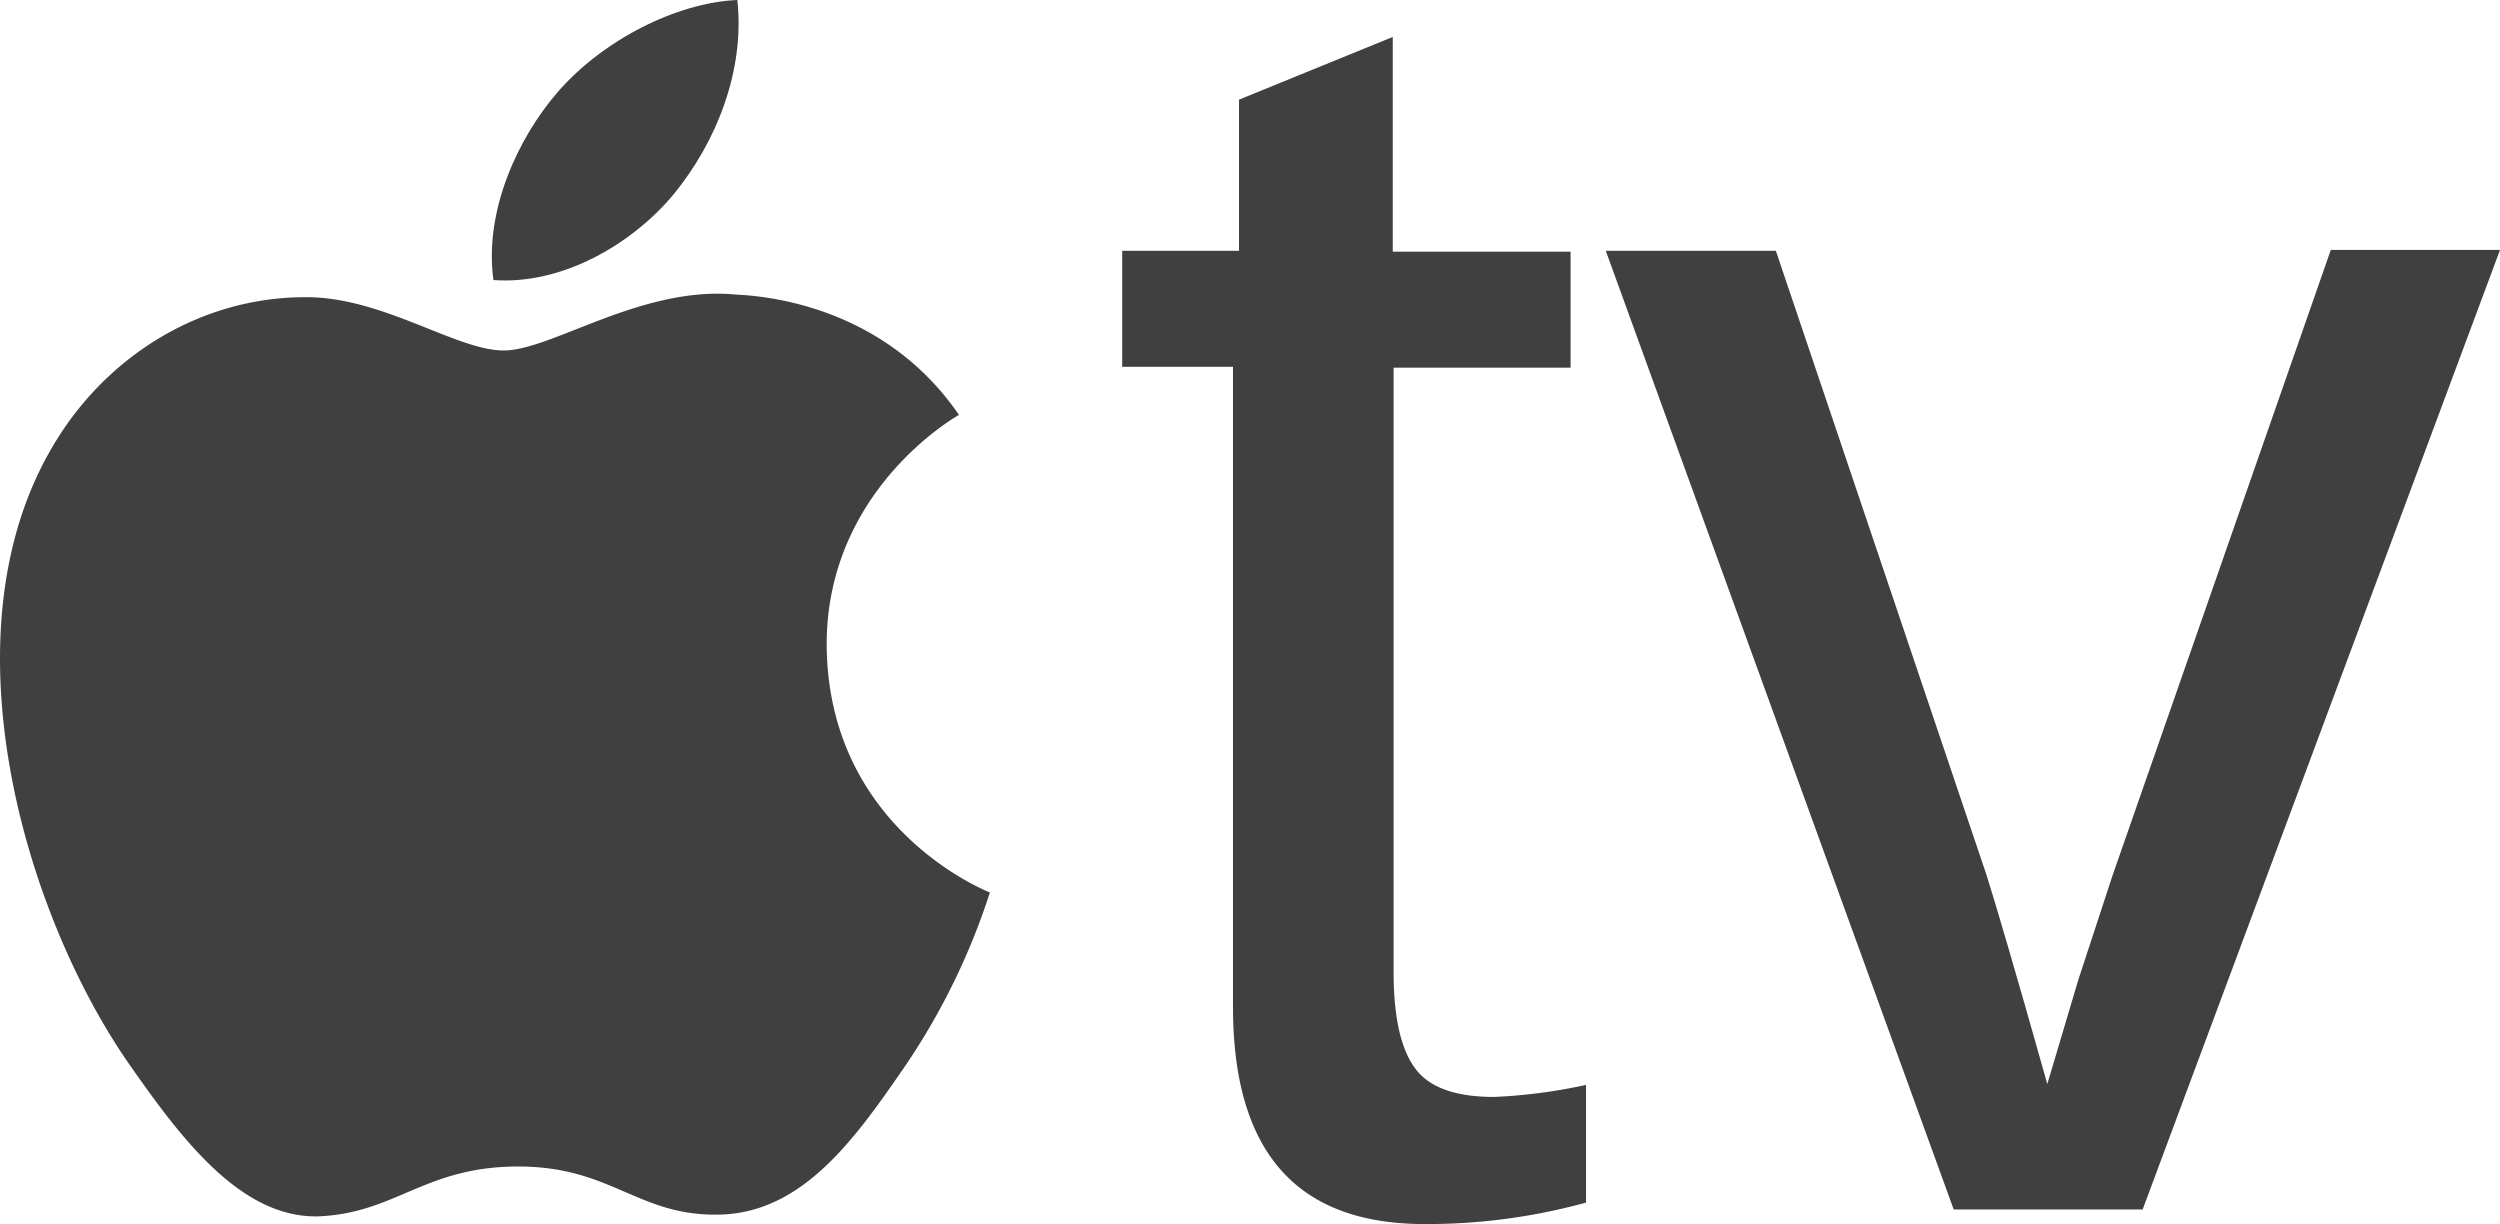
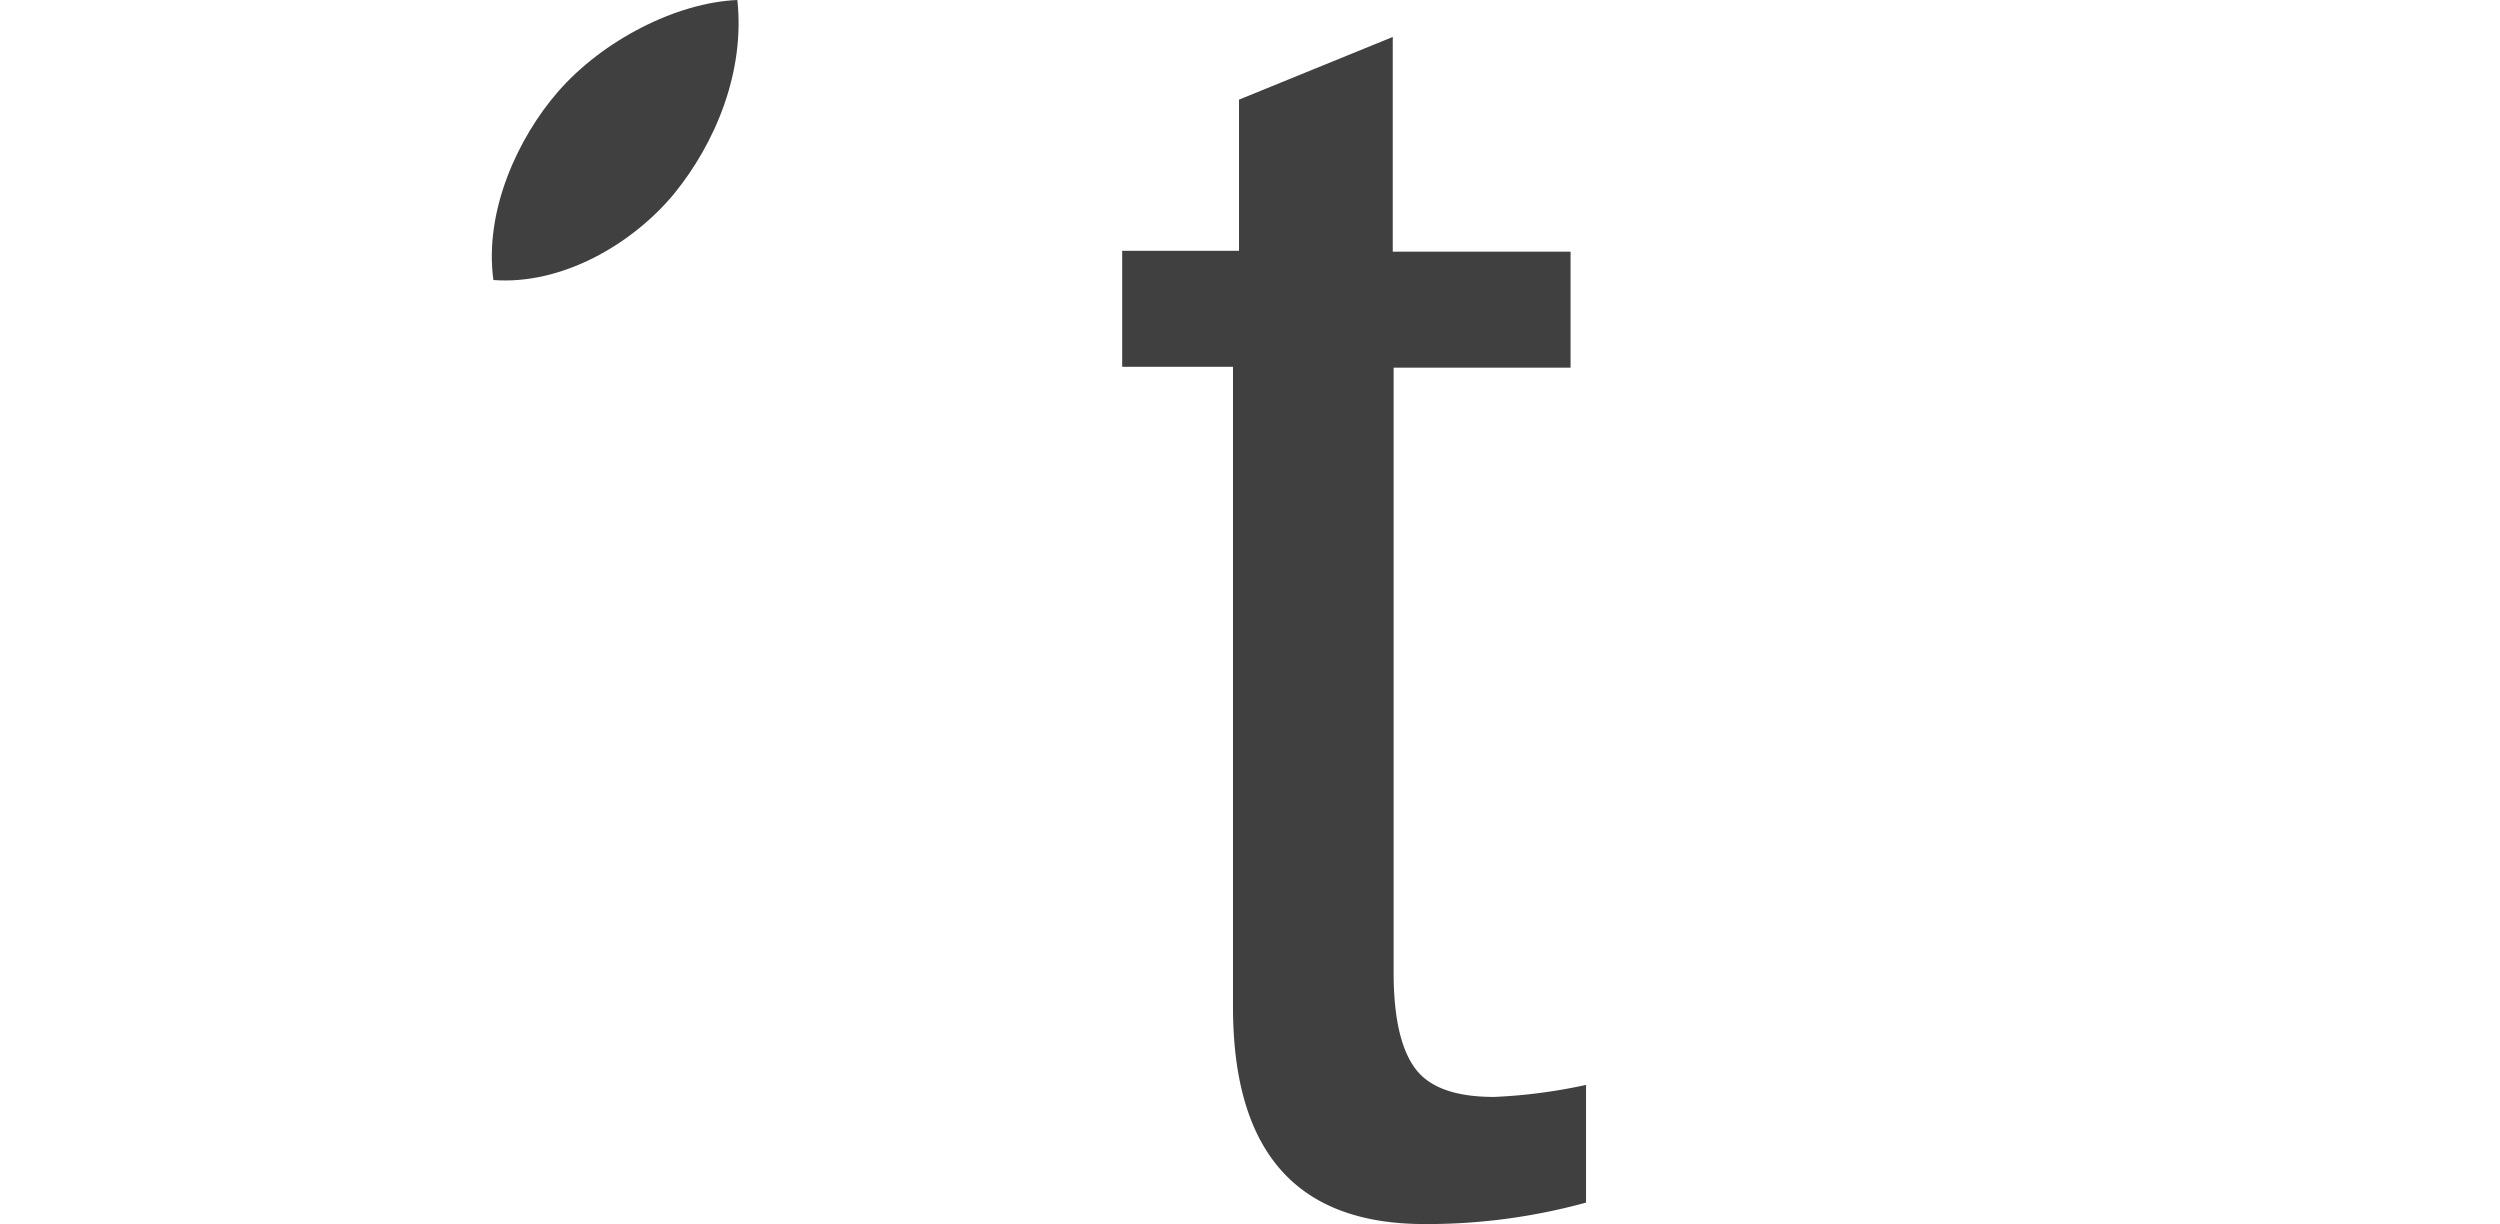
<svg xmlns="http://www.w3.org/2000/svg" id="Слой_1" data-name="Слой 1" viewBox="0 0 291.04 142.5">
  <defs>
    <style>.cls-1{fill:#404040;}</style>
  </defs>
  <title>AppleTV_Black</title>
-   <path class="cls-1" d="M102.4,85.3c.2,21.4,18.8,28.6,19,28.7a79.09,79.09,0,0,1-9.8,20.1c-5.9,8.6-12,17.2-21.7,17.4-9.5.2-12.5-5.6-23.4-5.6s-14.2,5.4-23.2,5.8c-9.2.3-16.3-9.4-22.3-18C8.9,116.1-.4,84,12.1,62.4c6.2-10.8,17.3-17.6,29.3-17.7,9.1-.2,17.8,6.2,23.4,6.2s16.1-7.6,27.1-6.5c4.6.2,17.6,1.9,25.9,14-.7.4-15.5,9-15.4,26.9" transform="translate(-6.16 -10.1)" />
  <path class="cls-1" d="M84.6,32.7c4.9-6,8.3-14.3,7.4-22.6-7.1.3-15.7,4.7-20.9,10.7-4.6,5.3-8.6,13.8-7.5,21.9,7.9.6,16.1-4.1,21-10" transform="translate(-6.16 -10.1)" />
  <path class="cls-1" d="M190.8,150.1a69.84,69.84,0,0,1-18.8,2.5c-14.9,0-22.3-8.4-22.3-25.3V52.8H136.8V39.3h13.6V21.7l17.9-7.3v25H189V52.9H168.4v70.4c0,5.4.9,9.1,2.6,11.3s4.8,3.2,9.1,3.2a62.44,62.44,0,0,0,10.7-1.4Z" transform="translate(-6.16 -10.1)" />
-   <path class="cls-1" d="M255.6,150.9h-22L193.1,39.3h19.8l24.5,72.6c.9,2.8,3.3,10.9,7.1,24.4l3.6-12.1,4-12.2,25.4-72.8h19.7Z" transform="translate(-6.16 -10.1)" />
</svg>